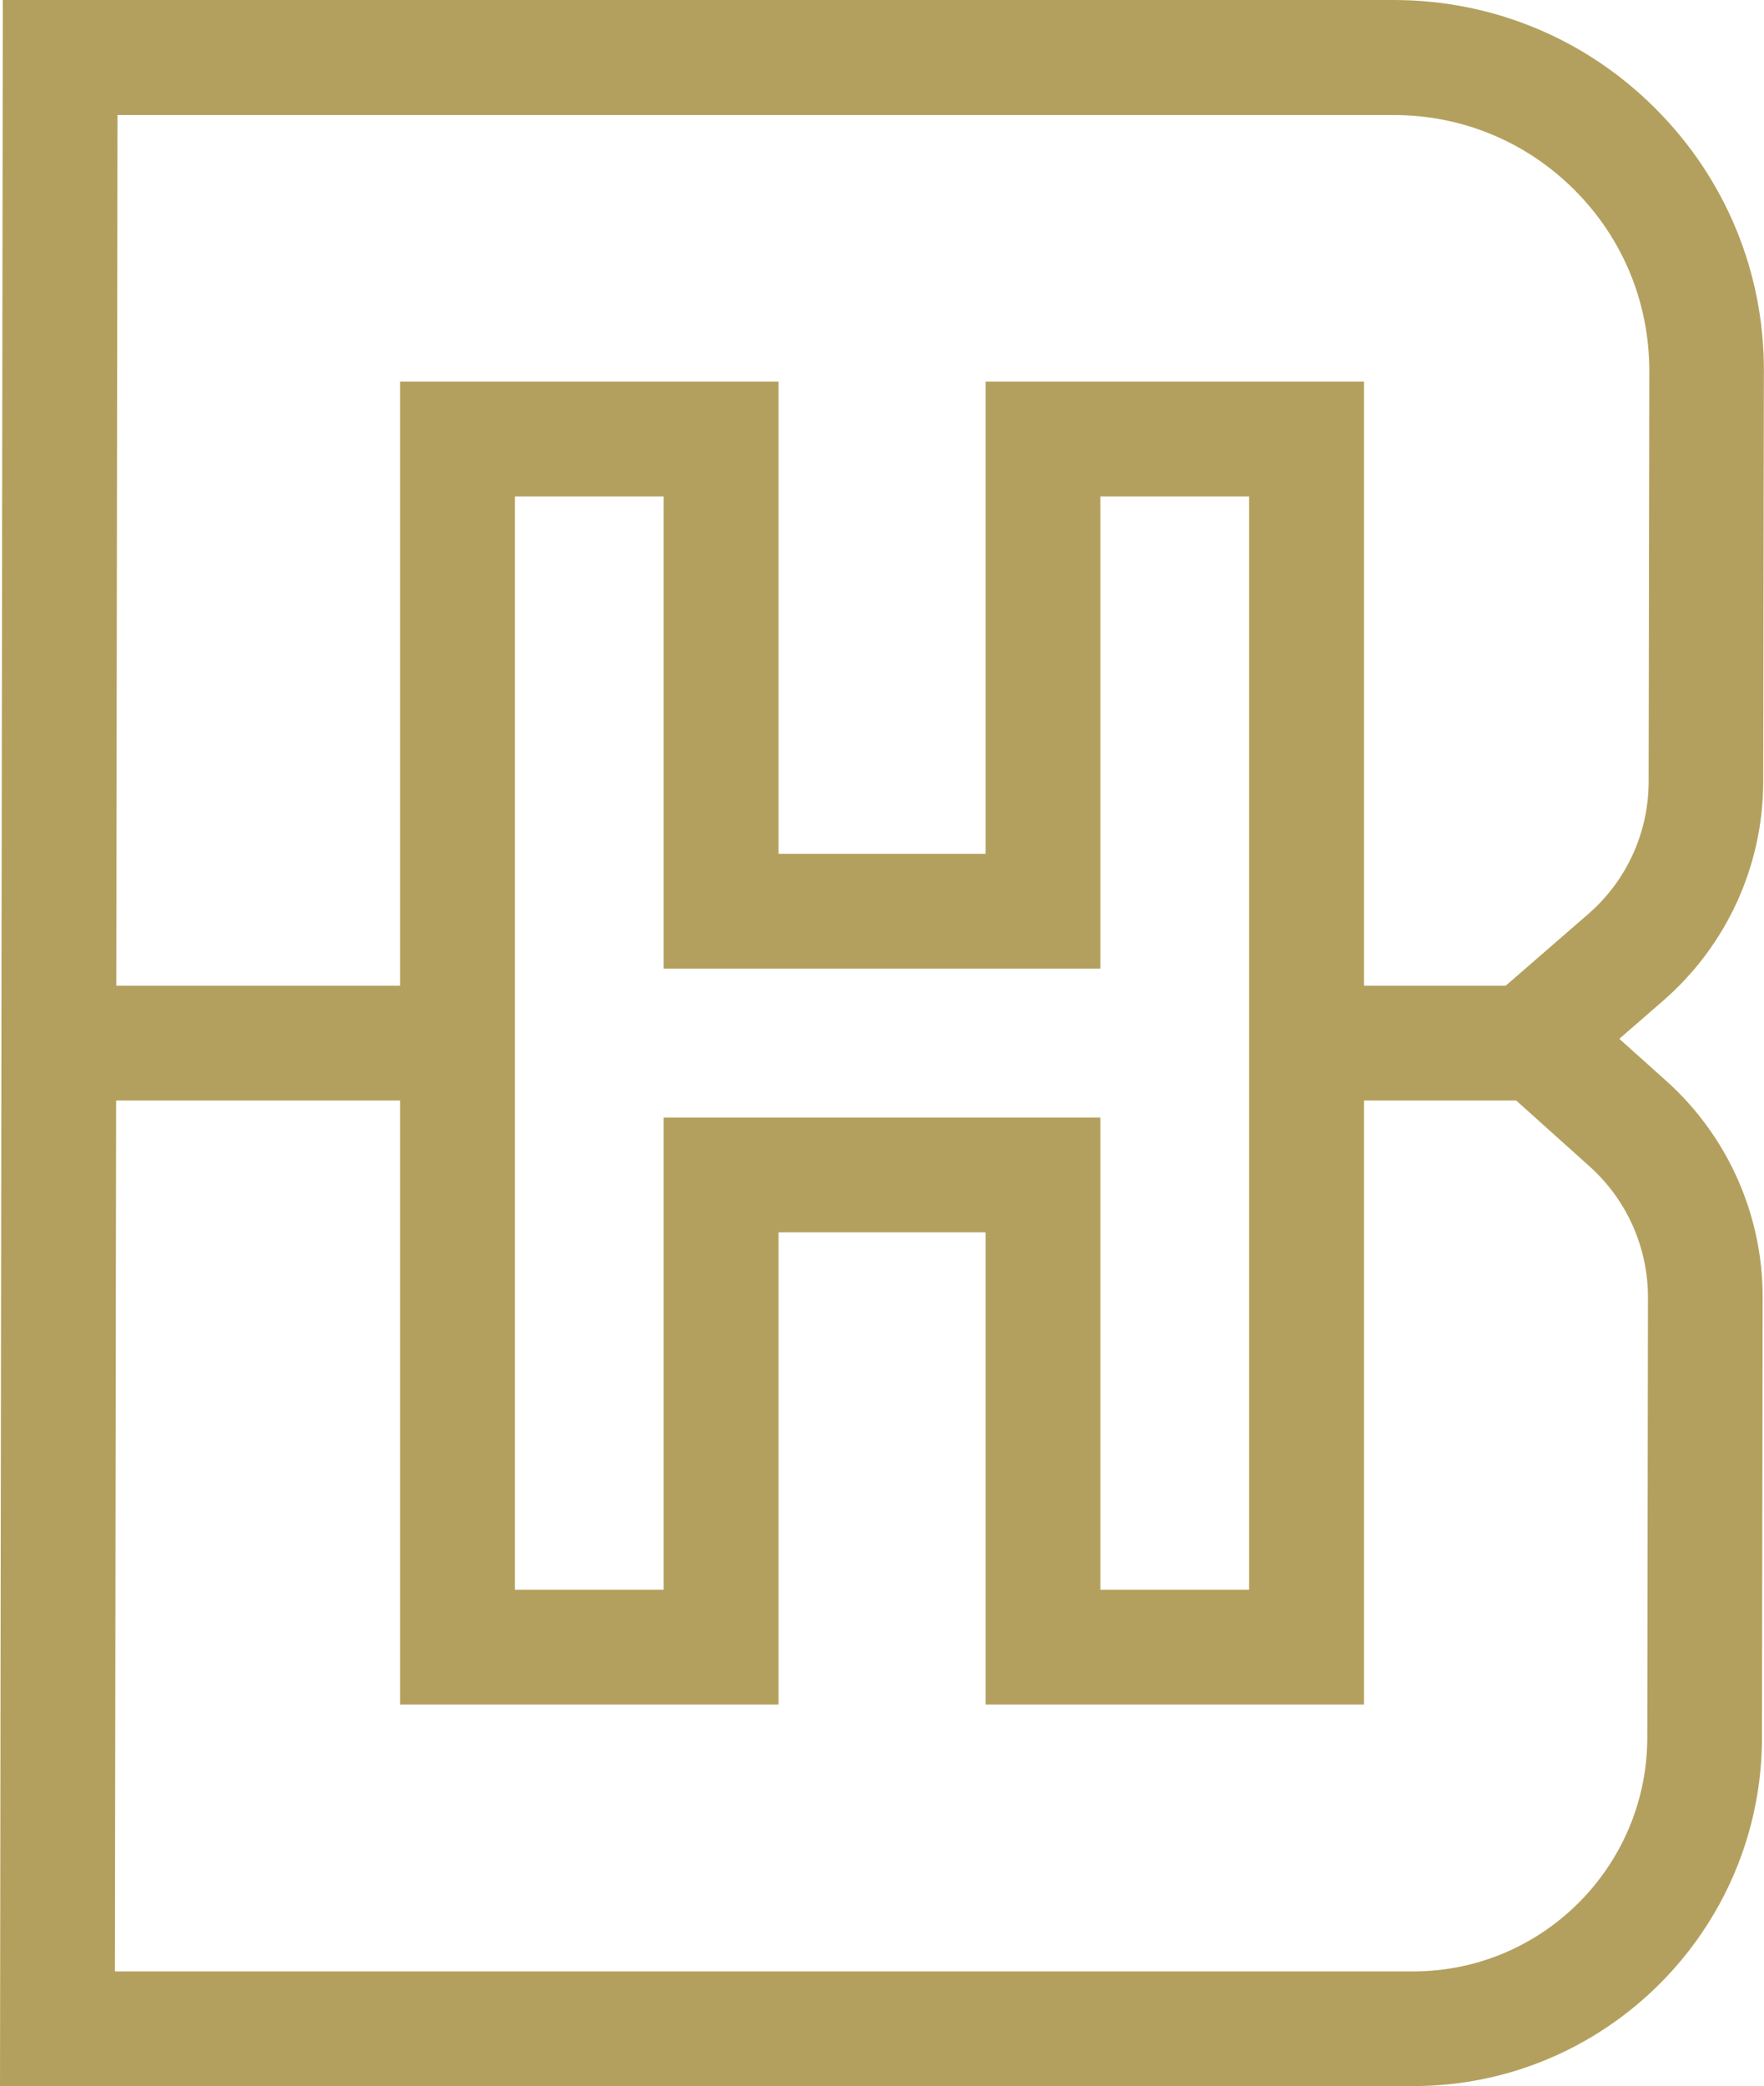
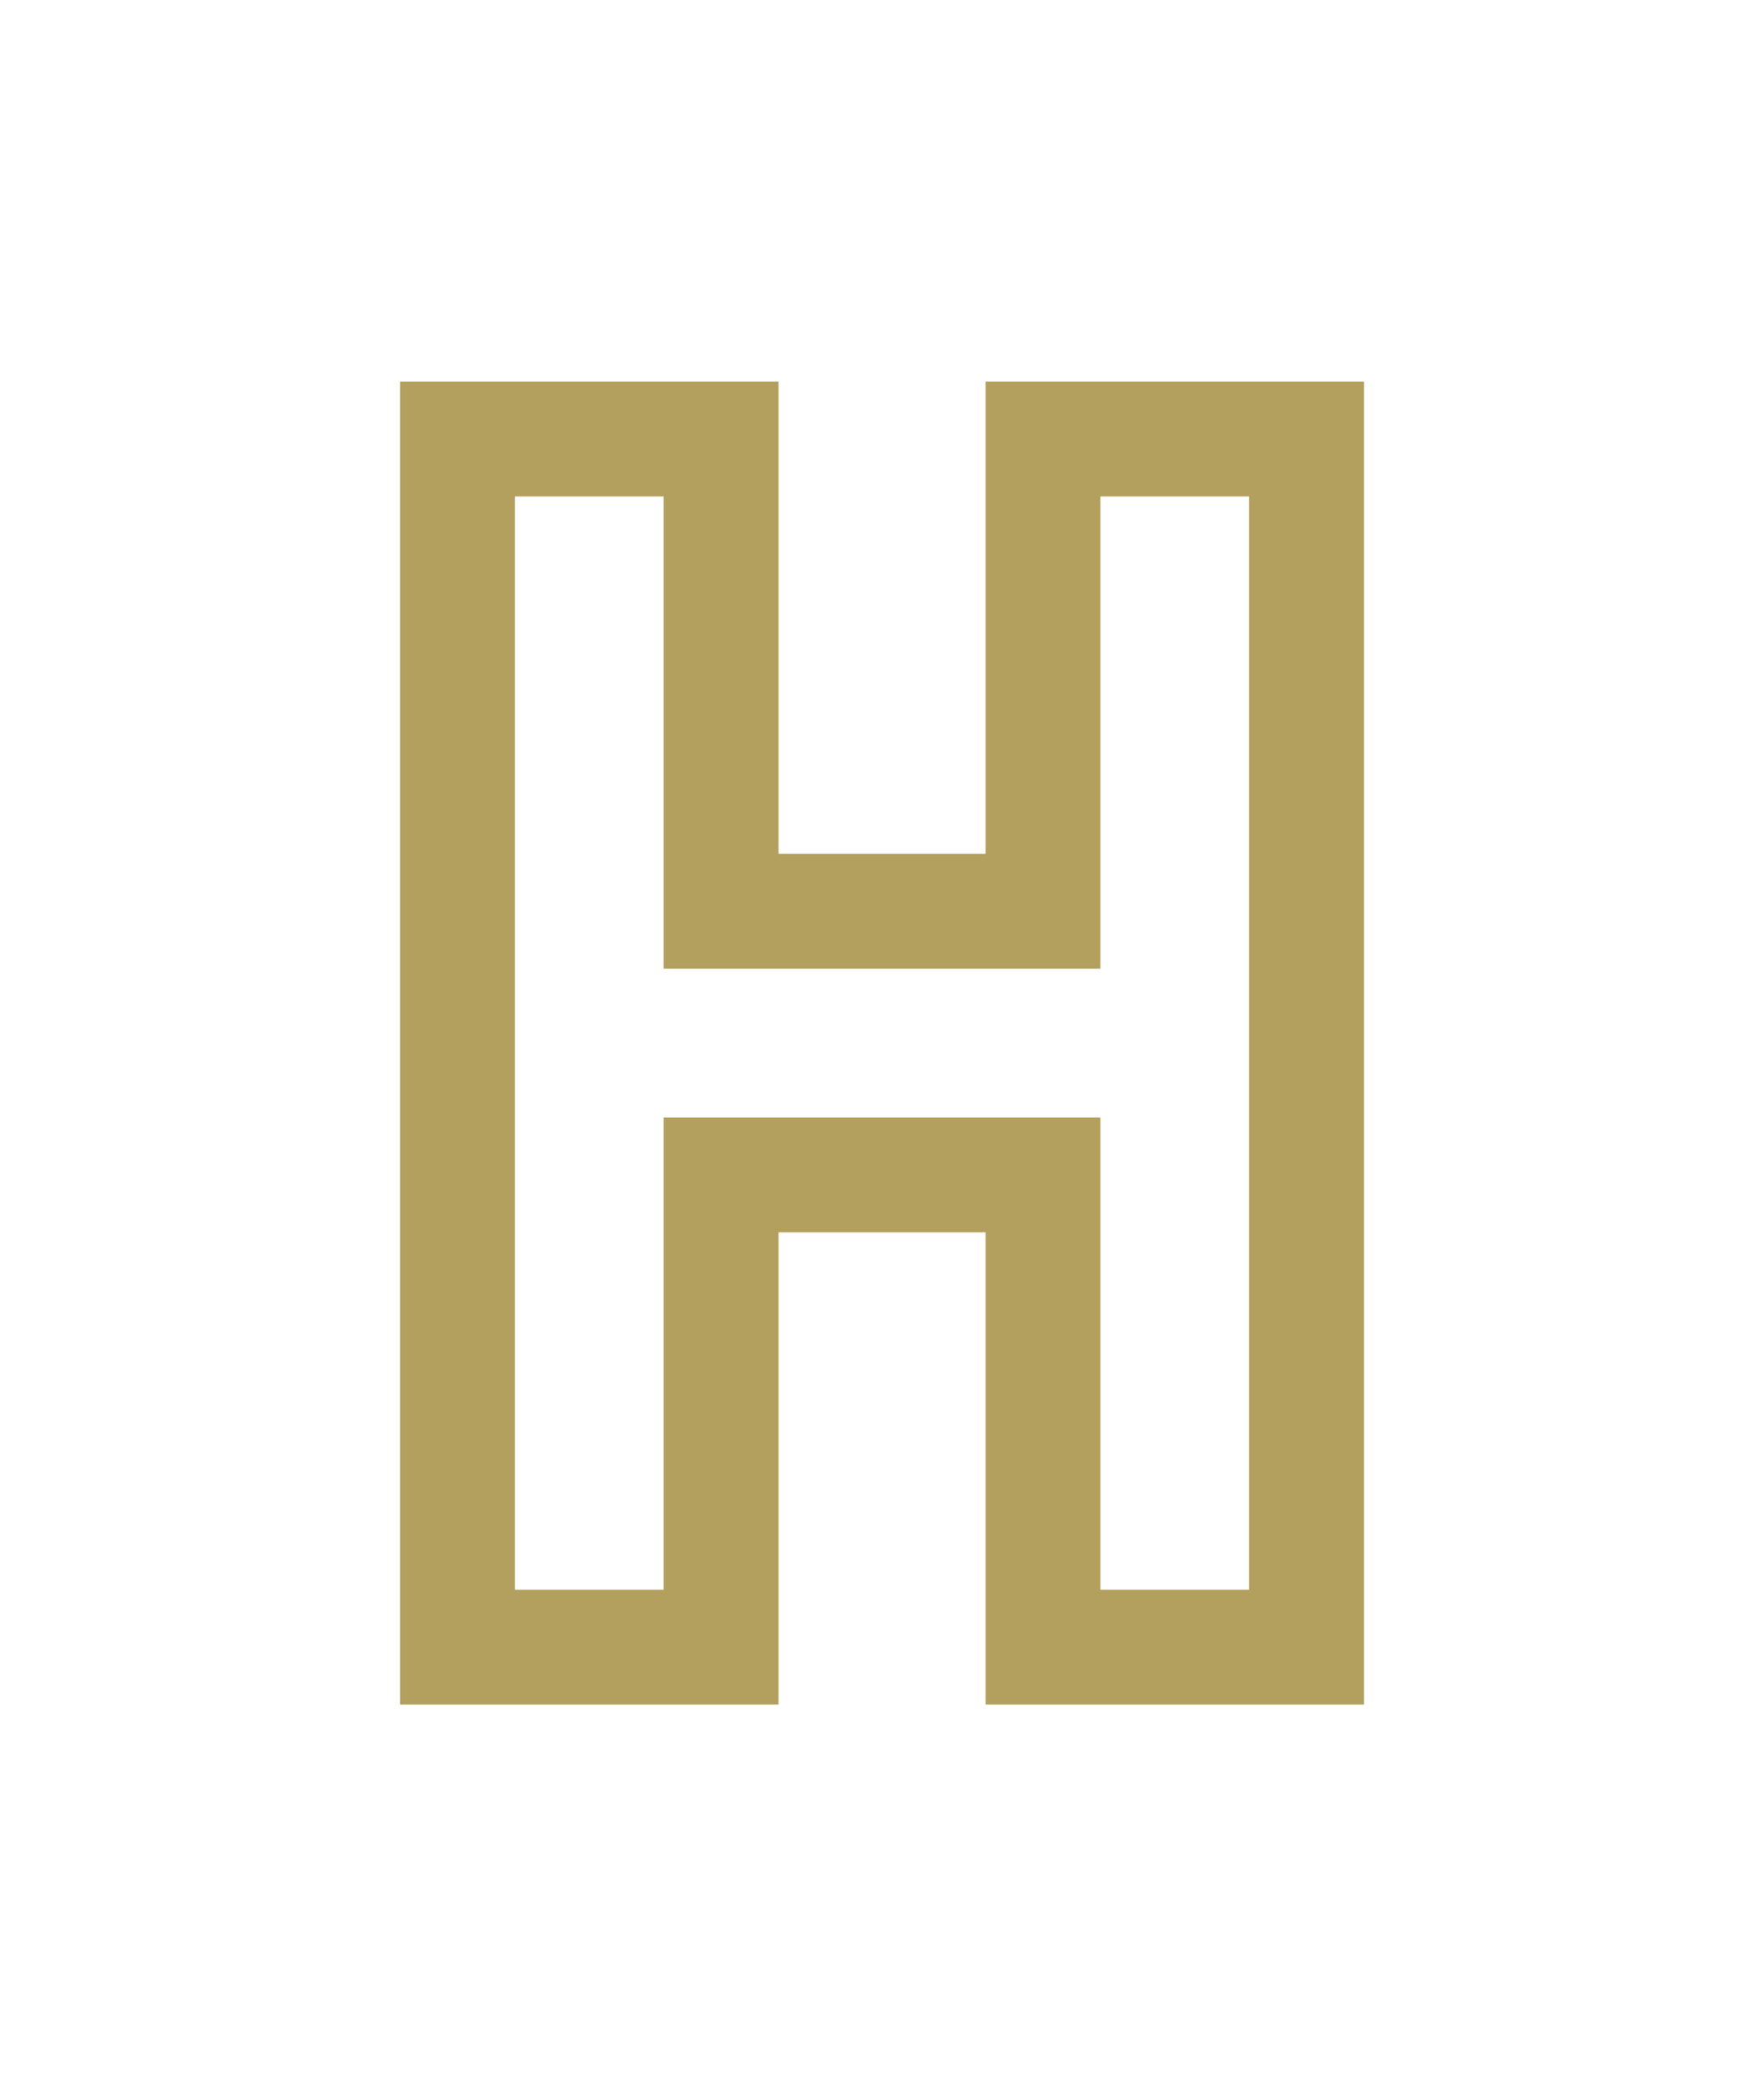
<svg xmlns="http://www.w3.org/2000/svg" id="Layer_1" data-name="Layer 1" viewBox="0 0 156.43 184.98">
  <defs>
    <style> .cls-1 { fill: #b4a05e; stroke-width: 0px; } </style>
  </defs>
-   <path class="cls-1" d="M125.34,184.98H0L.25,0h123.33c8.78,0,17.04,3.42,23.24,9.64,6.2,6.21,9.62,14.47,9.6,23.25l-.06,36.43c-.01,7.45-3.24,14.51-8.86,19.4l-3.9,3.39,4.17,3.74c5.44,4.88,8.55,11.87,8.54,19.18l-.06,39.06c-.02,17.03-13.89,30.88-30.92,30.88ZM10.2,174.8h115.14c11.42,0,20.72-9.29,20.74-20.71l.06-39.06c0-4.42-1.88-8.64-5.16-11.59l-9.78-8.78.02-5.26,9.62-8.35c3.4-2.95,5.35-7.22,5.36-11.72l.06-36.43c0-6.06-2.34-11.76-6.63-16.05-4.28-4.29-9.98-6.65-16.04-6.65H10.42l-.23,164.62Z" />
  <g>
    <path class="cls-1" d="M120.96,151.14h-33.56v-41.87h-18.36v41.87h-33.56V33.84h33.56v41.87h18.36v-41.87h33.56v117.3ZM97.58,140.96h13.19V44.02h-13.19v41.87h-38.73v-41.87h-13.19v96.94h13.19v-41.87h38.73v41.87Z" />
-     <rect class="cls-1" x="115.87" y="87.4" width="20.43" height="10.18" />
-     <rect class="cls-1" x="2.81" y="87.4" width="39.69" height="10.18" />
  </g>
</svg>